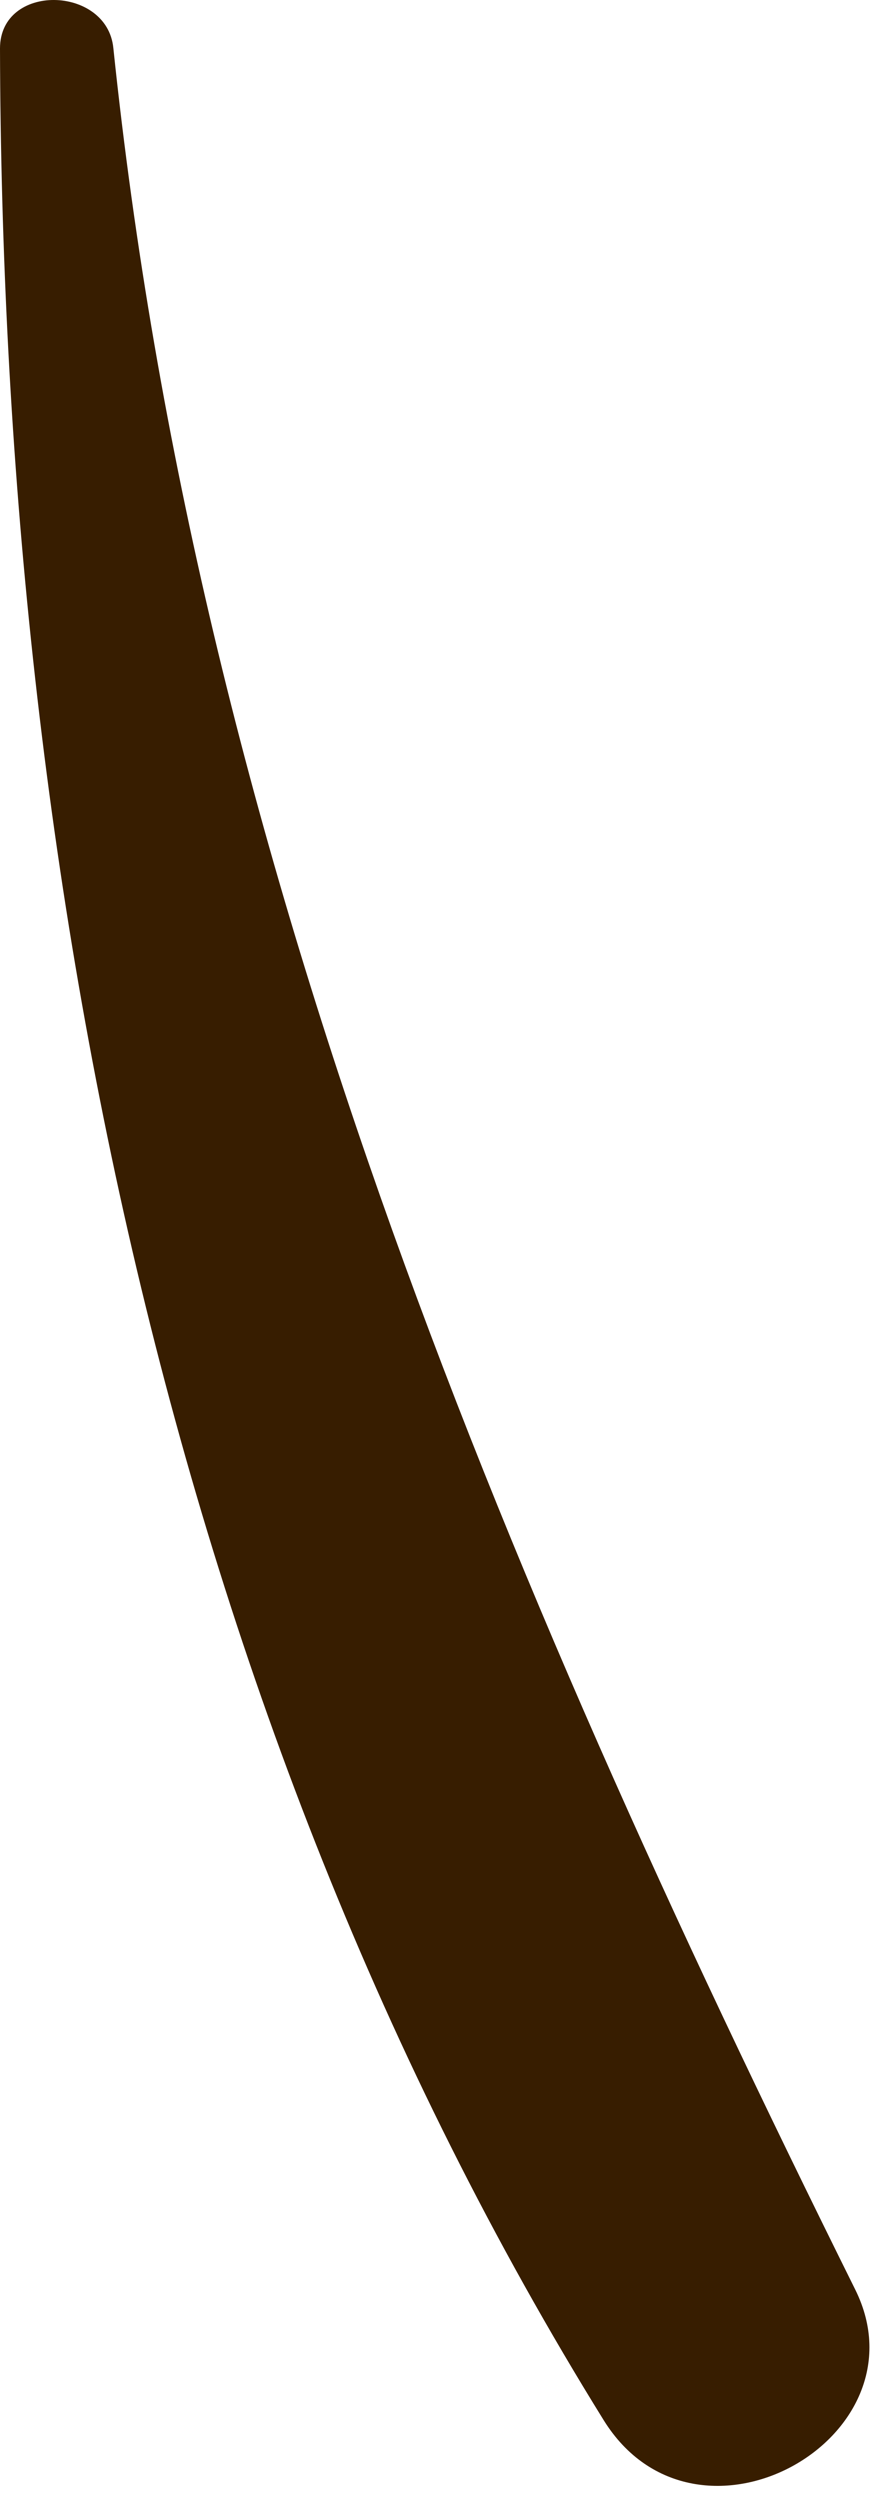
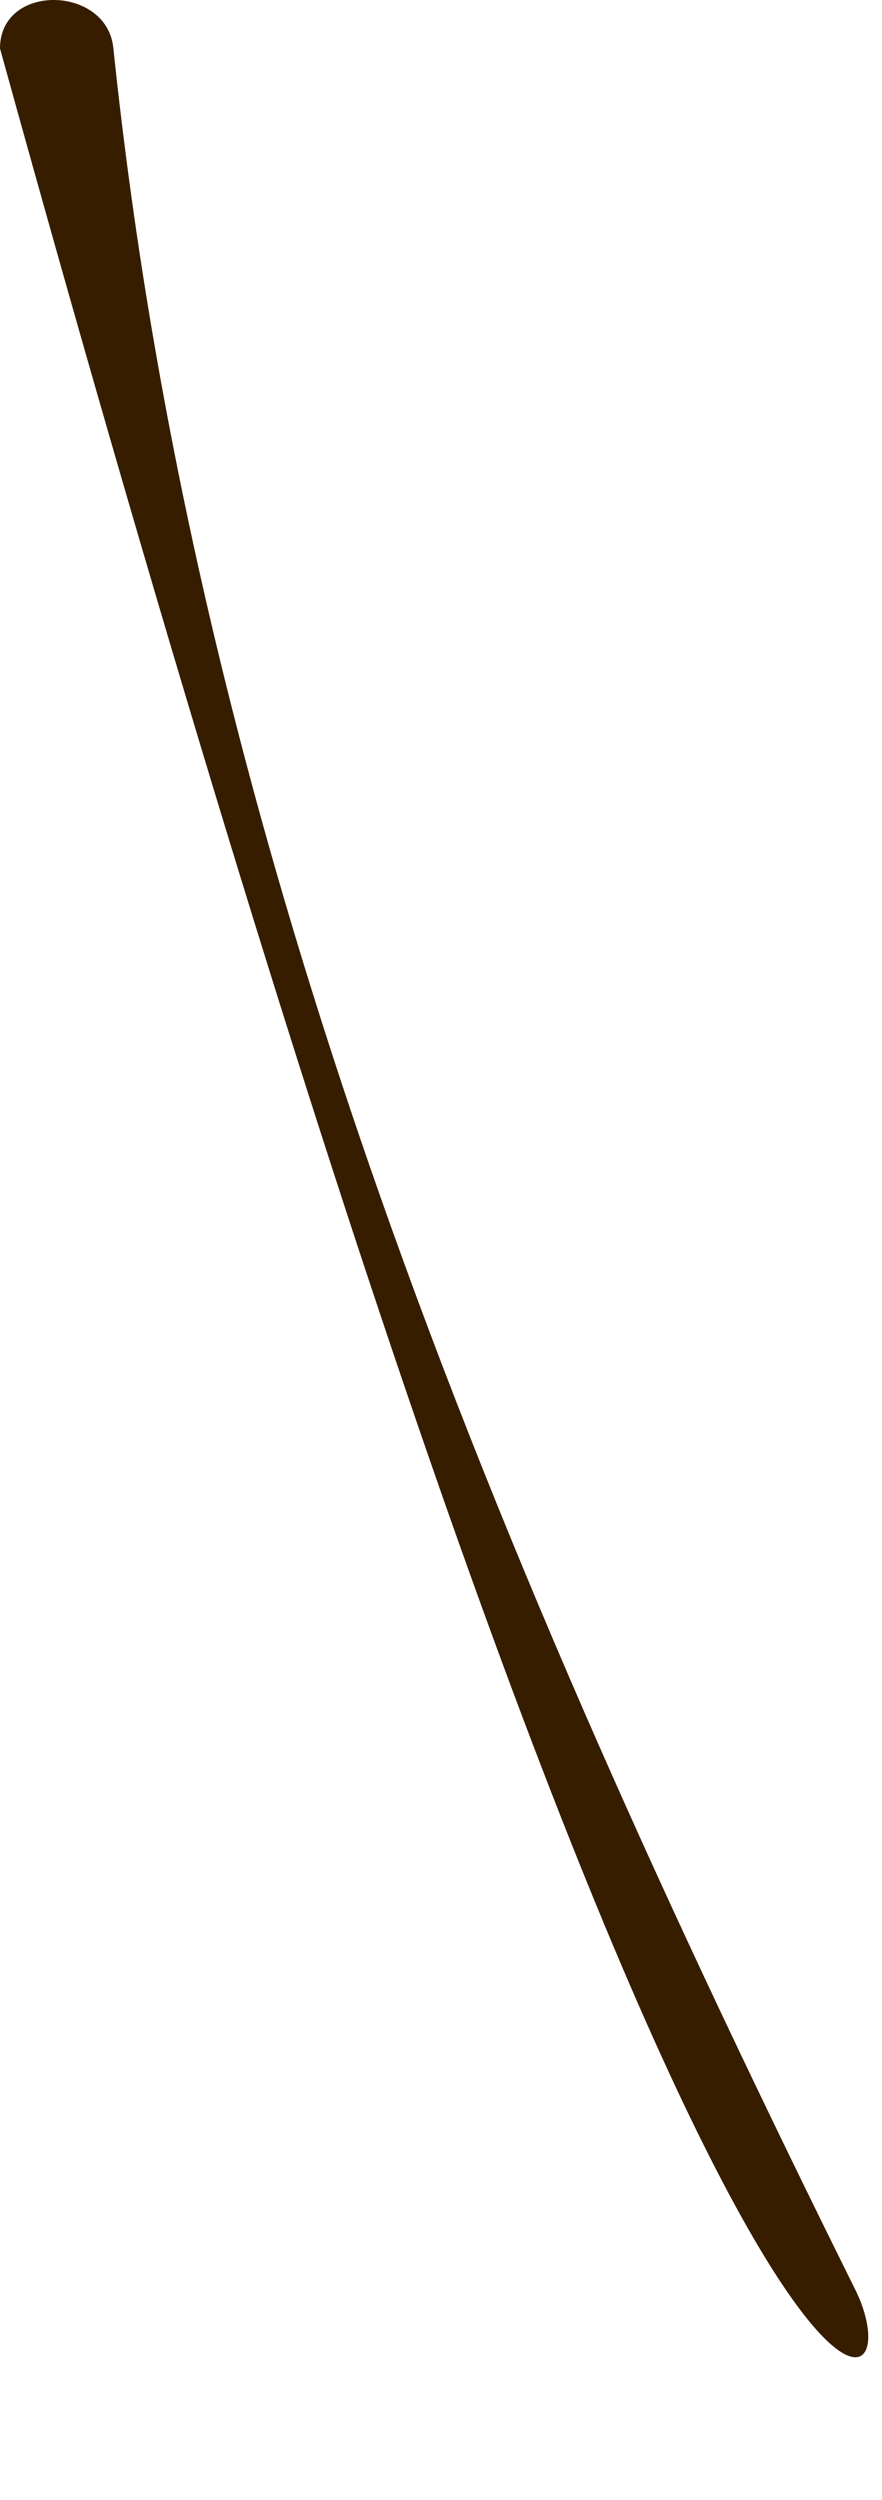
<svg xmlns="http://www.w3.org/2000/svg" fill="none" height="100%" overflow="visible" preserveAspectRatio="none" style="display: block;" viewBox="0 0 12 34" width="100%">
-   <path d="M0 0.659C0.031 11.637 2.193 23.206 8.214 32.914C9.474 34.94 12.638 33.157 11.636 31.137C6.71 21.214 2.678 11.533 1.542 0.652C1.456 -0.201 0 -0.236 0 0.659Z" fill="#371D00" id="Vector" />
+   <path d="M0 0.659C9.474 34.94 12.638 33.157 11.636 31.137C6.71 21.214 2.678 11.533 1.542 0.652C1.456 -0.201 0 -0.236 0 0.659Z" fill="#371D00" id="Vector" />
</svg>